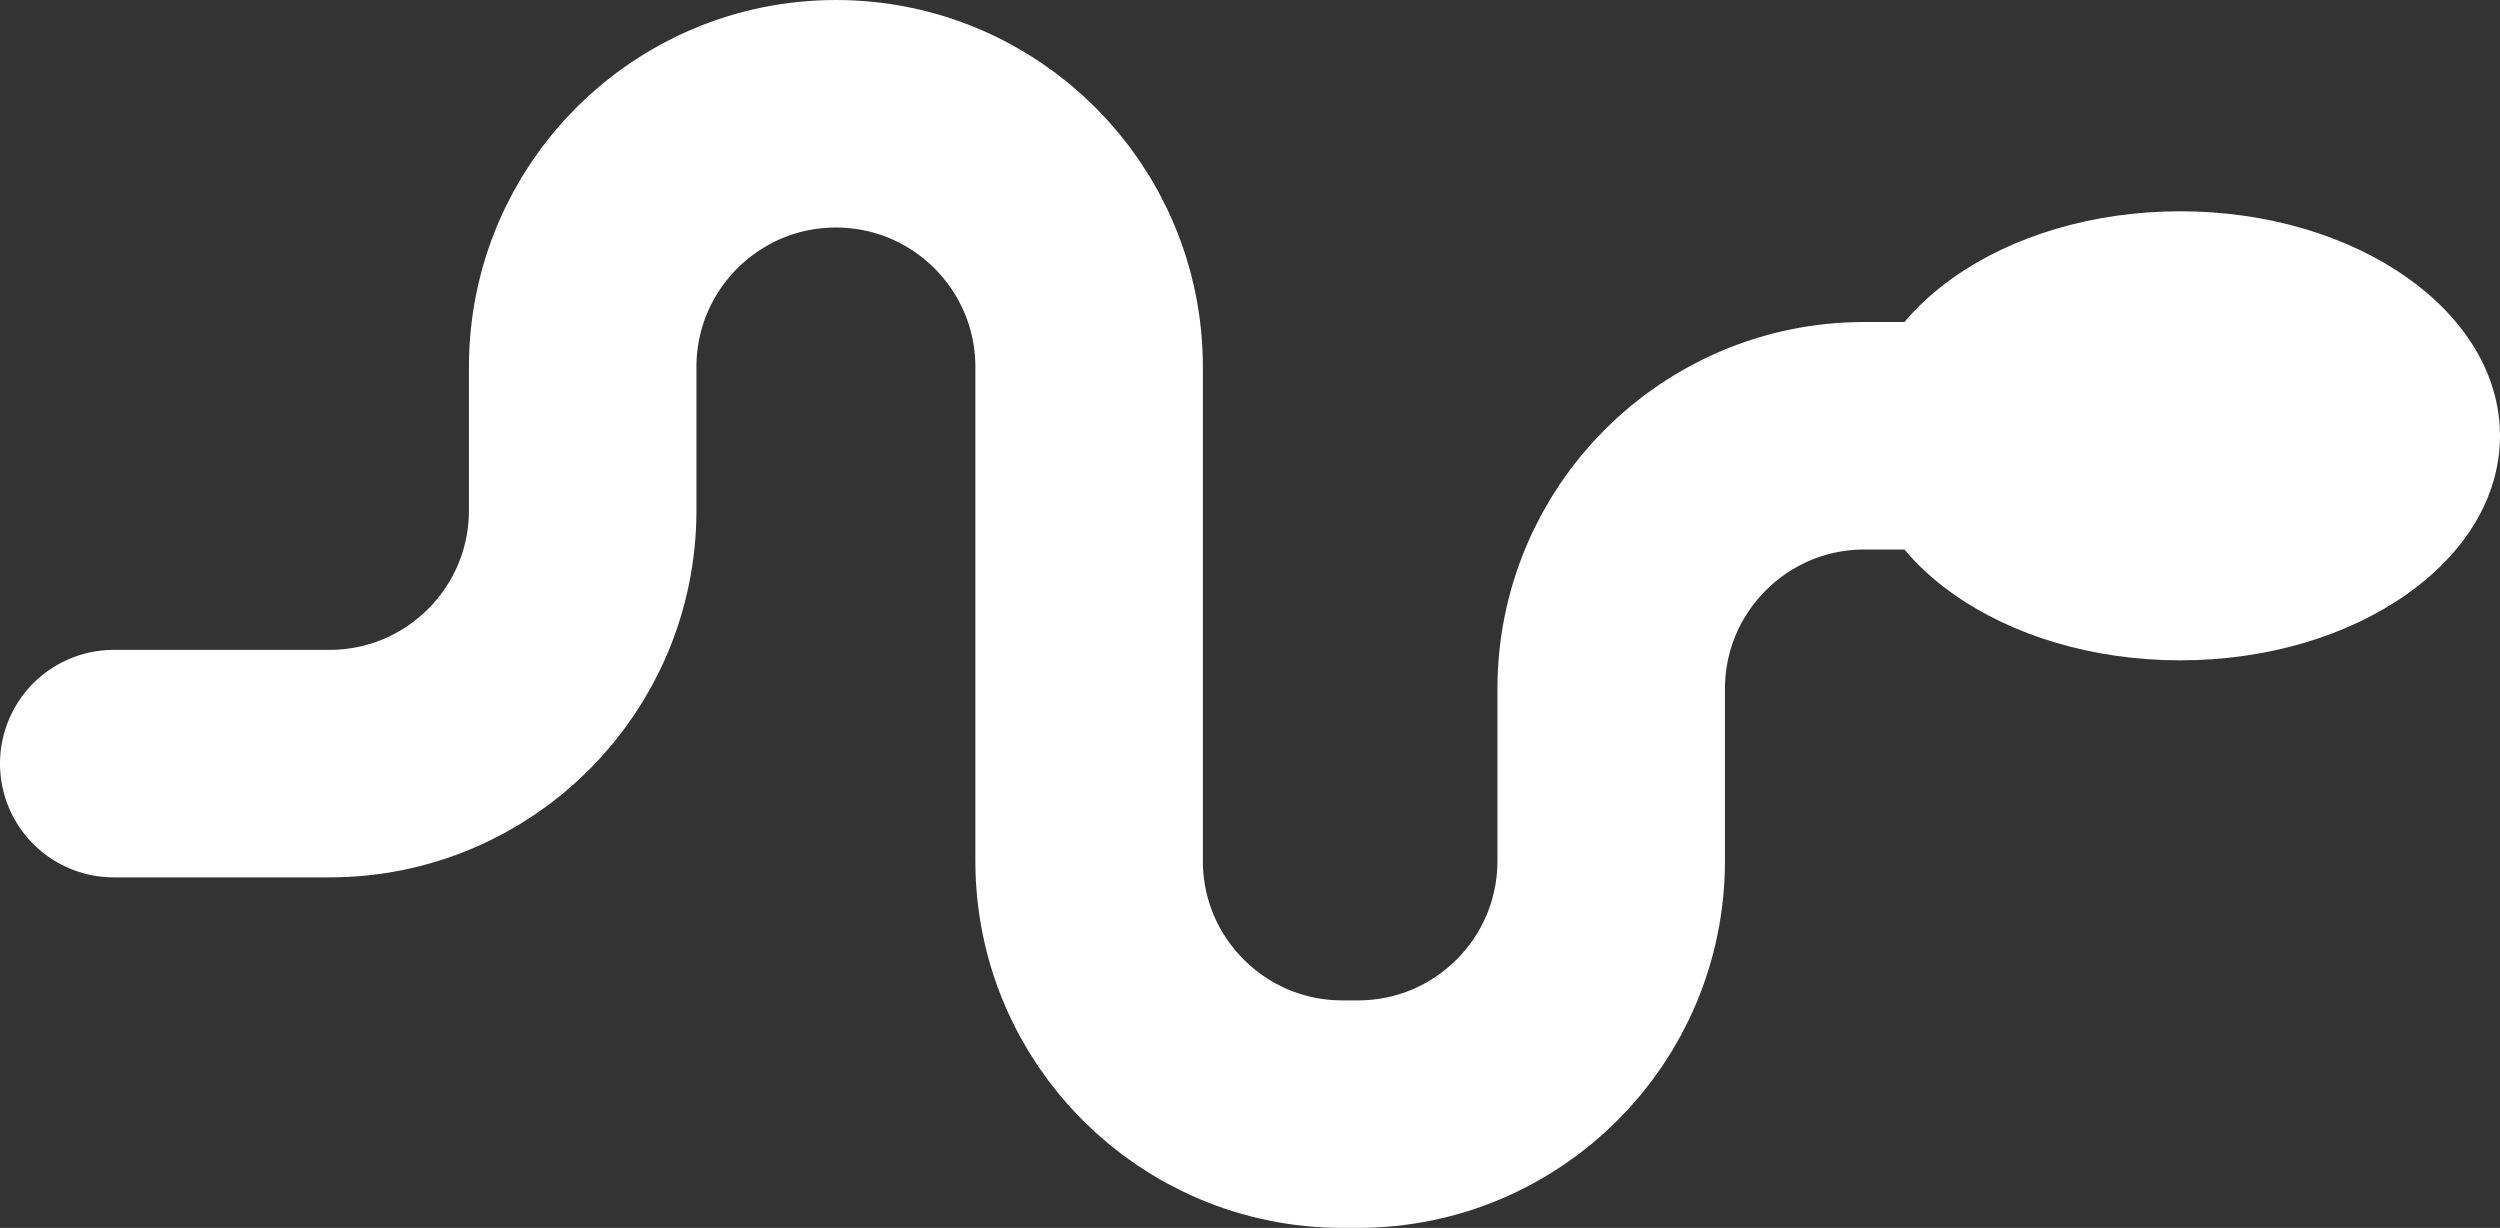
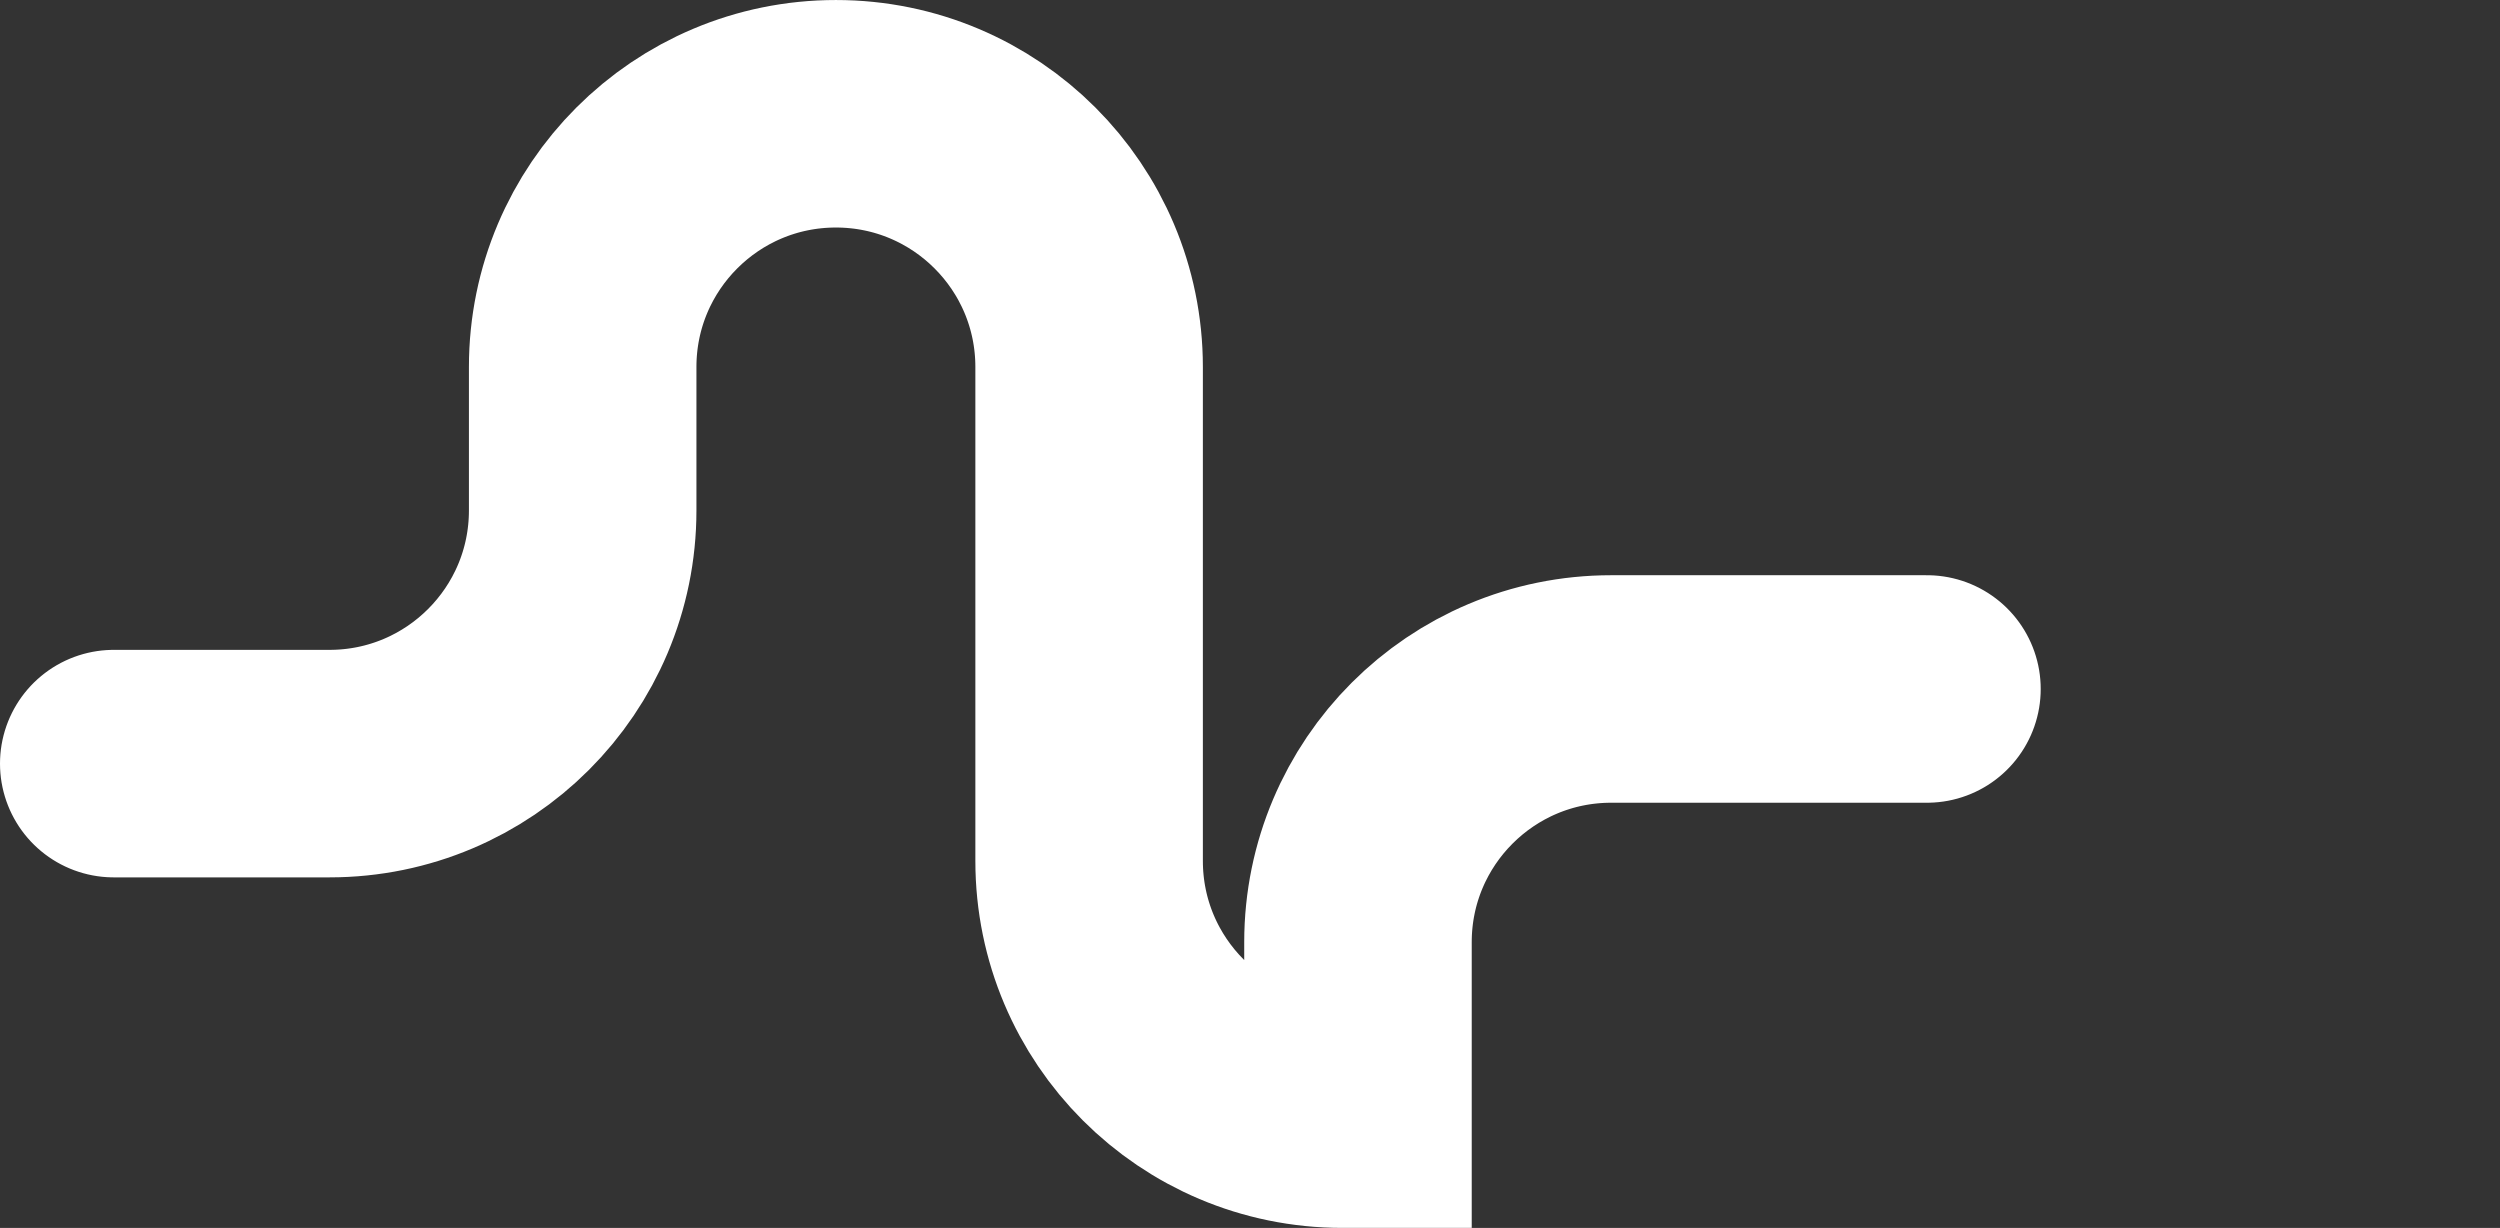
<svg xmlns="http://www.w3.org/2000/svg" id="Calque_1" viewBox="0 0 1357.52 666.77">
  <rect x="0" y="0" width="1357.52" height="666.77" fill="#333333" stroke="none" />
  <defs>
    <style>.cls-1{fill:#fff;}.cls-2{fill:none;stroke:#fff;stroke-linecap:round;stroke-miterlimit:10;stroke-width:123.54px;}</style>
  </defs>
-   <path class="cls-2" d="M61.77,414.65h117.13c75.94,0,137.5-61.56,137.5-137.5v-77.87c0-75.94,61.56-137.5,137.5-137.5h0c75.94,0,137.5,61.56,137.5,137.5V467.49c0,75.94,61.56,137.5,137.5,137.5h8.49c75.94,0,137.5-61.56,137.5-137.5v-93.37c0-75.94,61.56-137.5,137.5-137.5h171.46" />
-   <ellipse class="cls-1" cx="1183.87" cy="236.65" rx="173.64" ry="121.92" />
+   <path class="cls-2" d="M61.77,414.65h117.13c75.94,0,137.5-61.56,137.5-137.5v-77.87c0-75.94,61.56-137.5,137.5-137.5h0c75.94,0,137.5,61.56,137.5,137.5V467.49c0,75.94,61.56,137.5,137.5,137.5h8.49v-93.37c0-75.94,61.56-137.5,137.5-137.5h171.46" />
</svg>